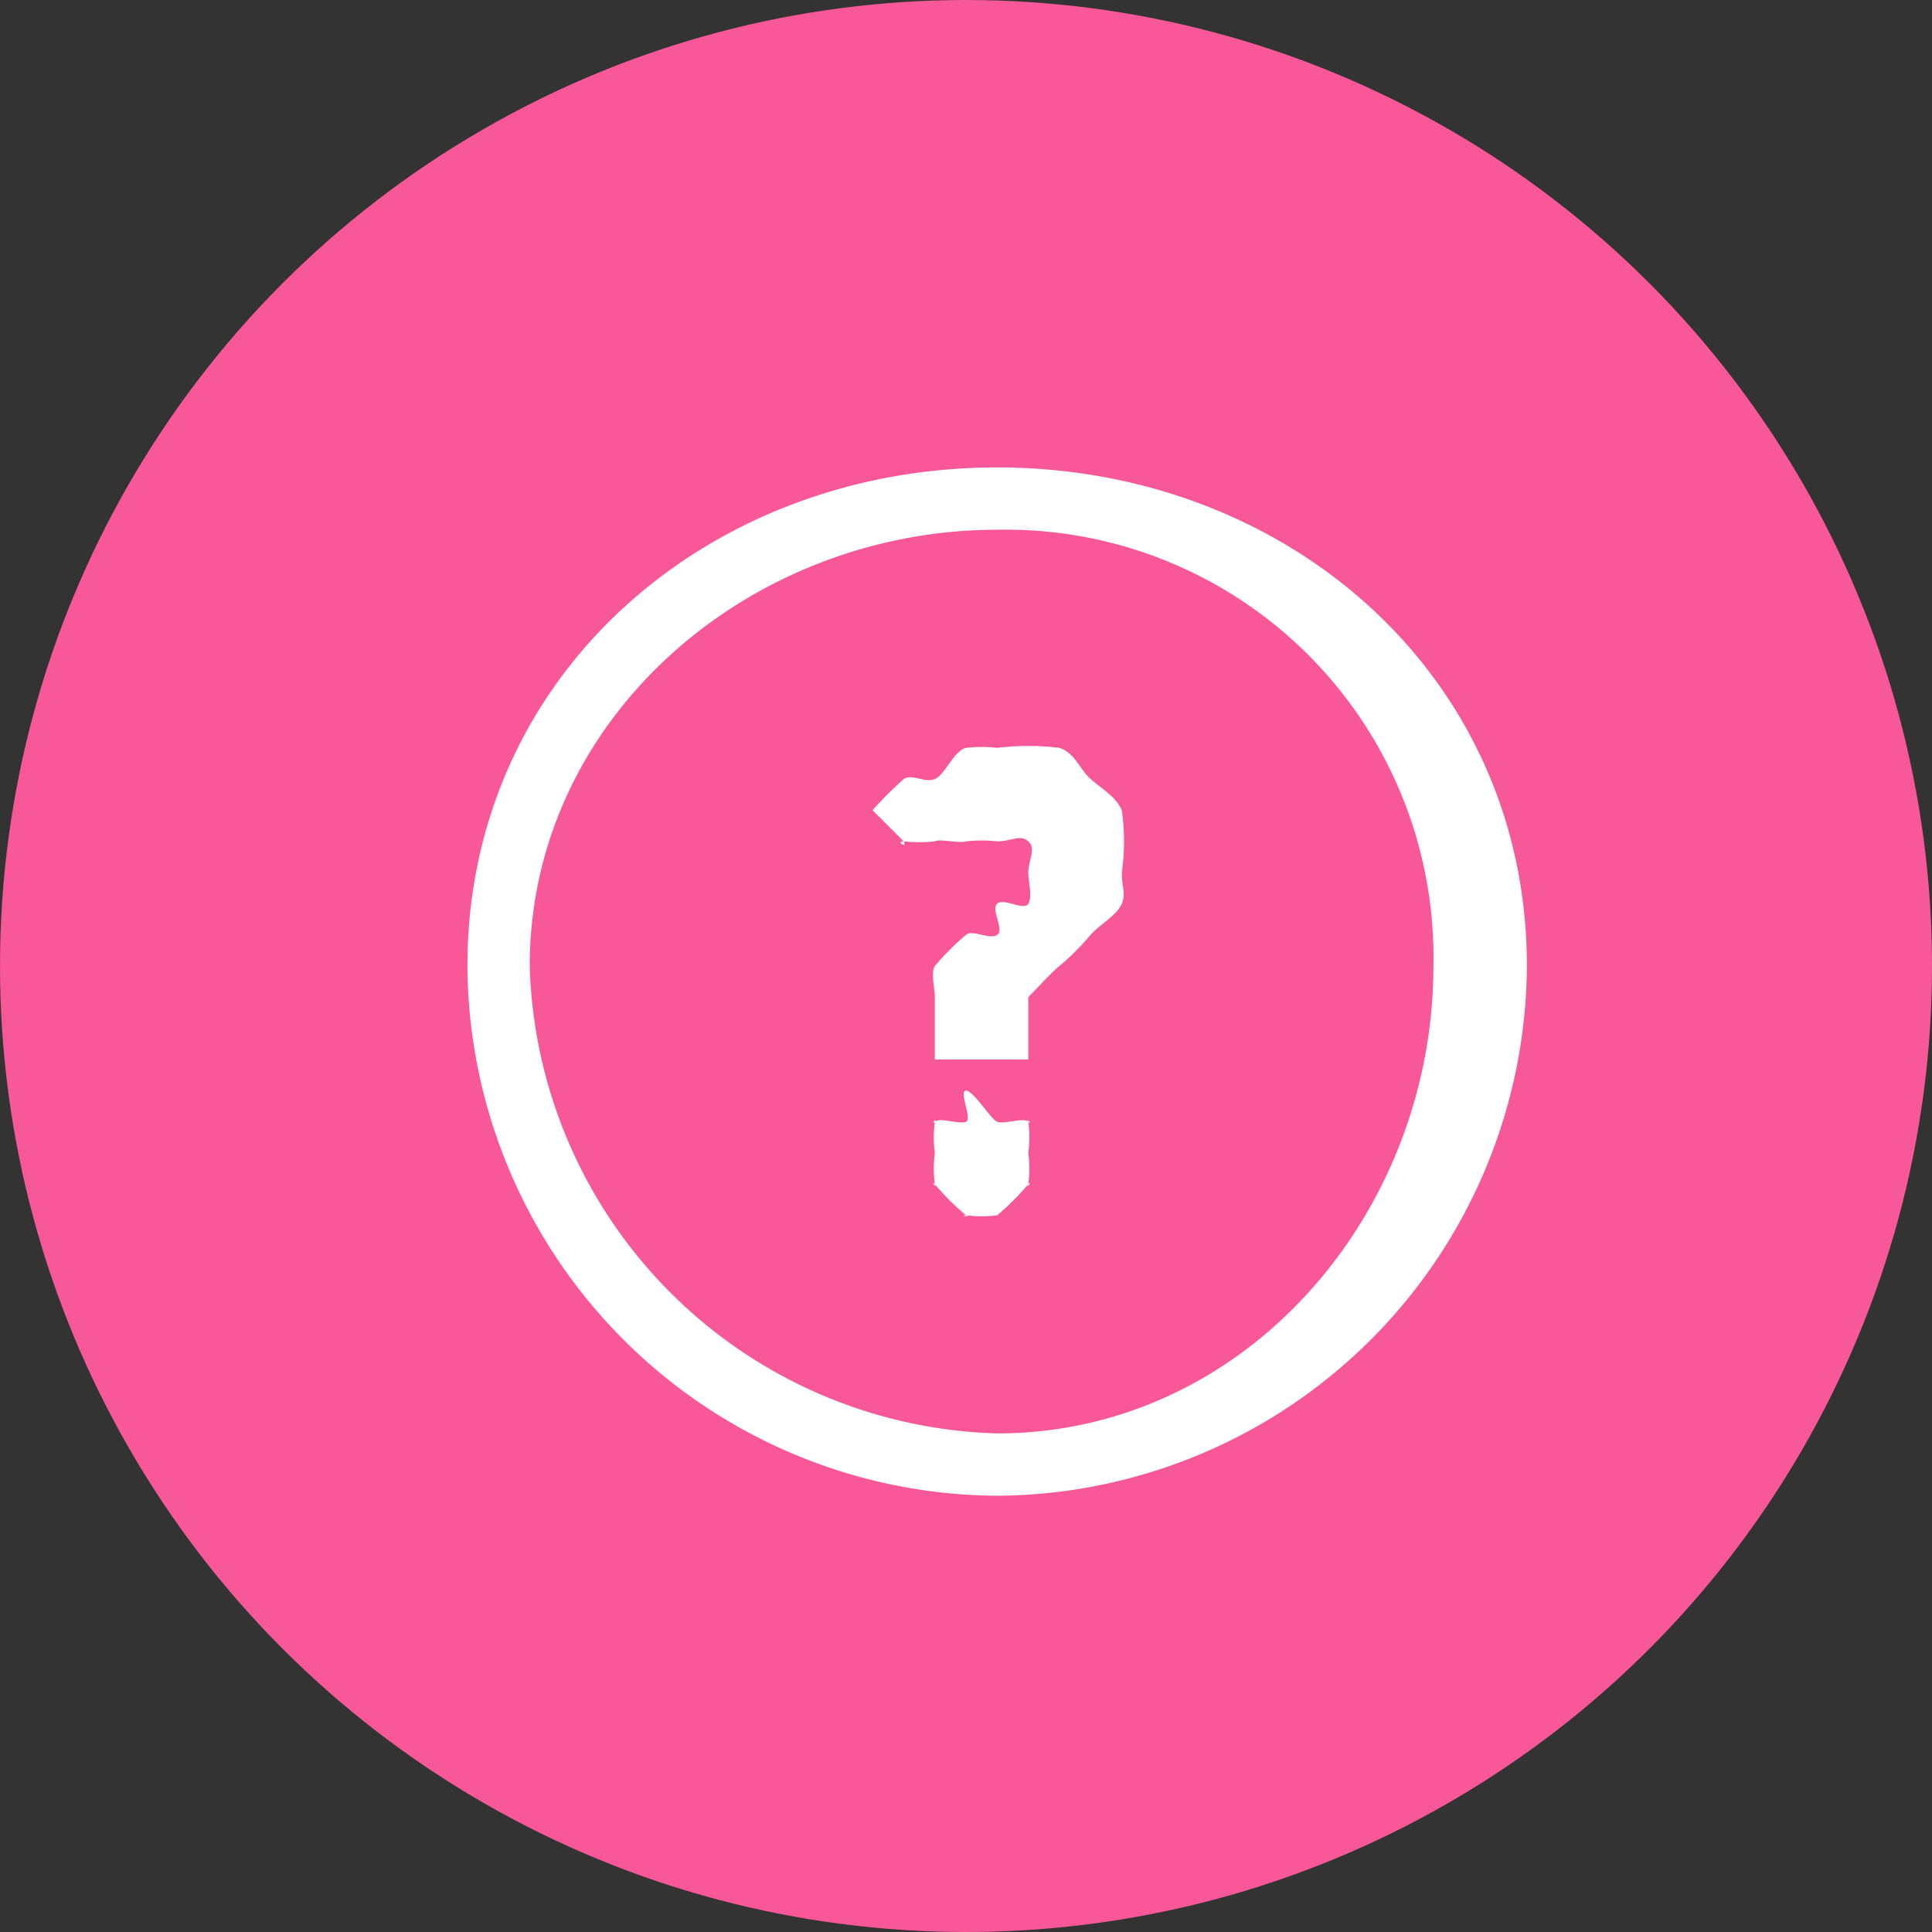
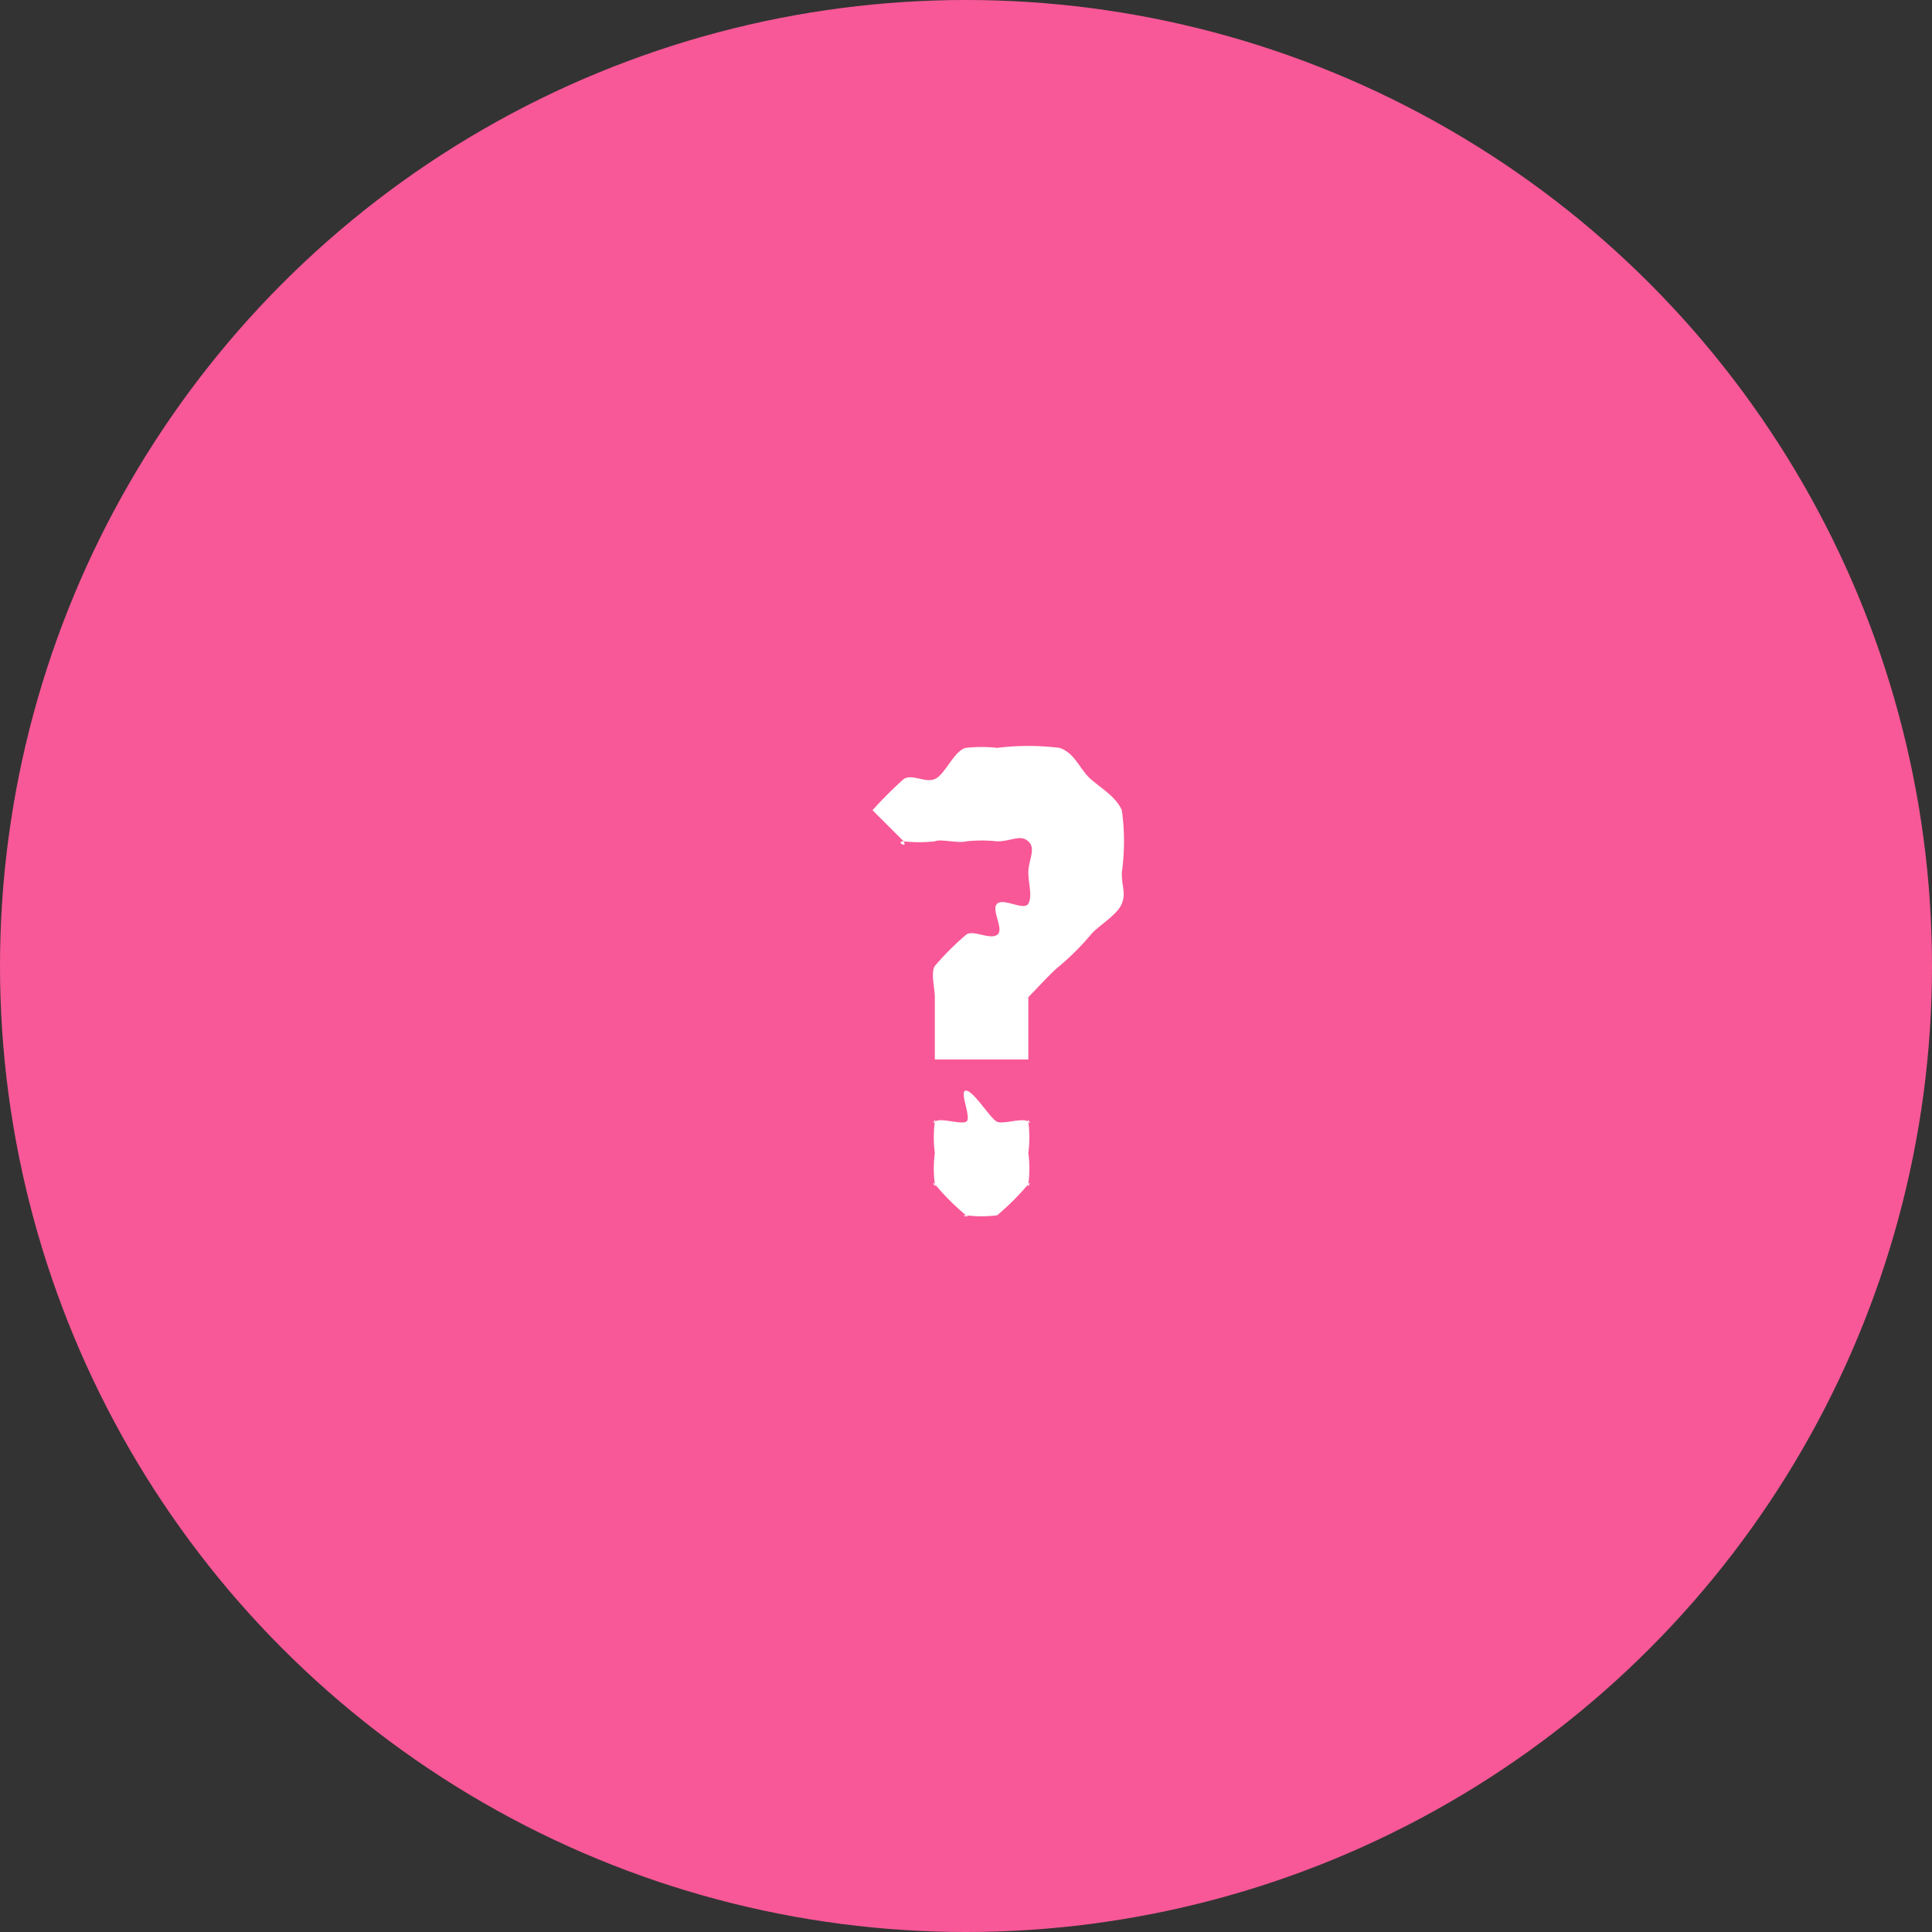
<svg xmlns="http://www.w3.org/2000/svg" width="62" height="62" viewBox="0 0 62 62">
  <rect x="0" y="0" width="62" height="62" fill="#333333" stroke="none" />
  <g id="Group_9" data-name="Group 9" transform="translate(0.453 0.231)">
    <circle id="Ellipse_10" data-name="Ellipse 10" cx="31" cy="31" r="31" transform="translate(-0.453 -0.231)" fill="#f85897" />
    <g id="Brand-Guidelines" transform="translate(14.339 14.339)">
      <g id="OME_PACE-Icons" transform="translate(0 0)">
        <g id="CDL_Primary_Icons_PACE_Enforce_QBank" transform="translate(0 0)">
-           <path id="Oval" d="M9.16-7.618c9.315,0,17,6.685,17,16a17.1,17.1,0,0,1-17,17,17.1,17.1,0,0,1-17-17C-7.84-.933-.155-7.618,9.16-7.618Zm0,31c7.956,0,14-7.044,14-15a13.723,13.723,0,0,0-14-14c-7.956,0-15,6.044-15,14A15.441,15.441,0,0,0,9.16,23.382Z" transform="translate(8.048 8.048)" fill="#fff" />
          <path id="_" data-name="?" d="M82.344,64.355v-2c.039-.2-.168.164,0,0s.773-.829,1-1-.253.194,0,0a8.211,8.211,0,0,0,1-1c.214-.269.862-.639,1-1s0-.494,0-1a7.144,7.144,0,0,0,0-2c-.187-.43-.652-.695-1-1s-.5-.836-1-1a8.133,8.133,0,0,0-2,0,4.417,4.417,0,0,0-1,0c-.378.076-.672.865-1,1s-.714-.177-1,0a13.671,13.671,0,0,0-1,1h0l1,1c.138.243-.282,0,0,0a4.626,4.626,0,0,0,1,0c.125-.072-.167.089,0,0s.767.072,1,0a4.593,4.593,0,0,1,1,0c.453,0,.741-.233,1,0s0,.606,0,1c0,.328.138.76,0,1s-.79-.194-1,0,.243.832,0,1-.79-.181-1,0a8.711,8.711,0,0,0-1,1c-.138.217,0,.711,0,1,0,.039,0-.039,0,0s-.007-.039,0,0h0v2Zm-2,5a3.917,3.917,0,0,0,1,0,8,8,0,0,0,1-1c.158-.151-.089.207,0,0a3.776,3.776,0,0,0,0-1,3.776,3.776,0,0,0,0-1c-.089-.2.158.151,0,0s-.79.089-1,0-.757-1-1-1,.21.911,0,1-.846-.151-1,0,.089-.2,0,0a3.772,3.772,0,0,0,0,1,3.773,3.773,0,0,0,0,1c.089.207-.154-.151,0,0a7.776,7.776,0,0,0,1,1C80.554,69.44,80.094,69.355,80.344,69.355Z" transform="translate(-64.136 -44.925)" fill="#fff" />
        </g>
      </g>
    </g>
  </g>
</svg>